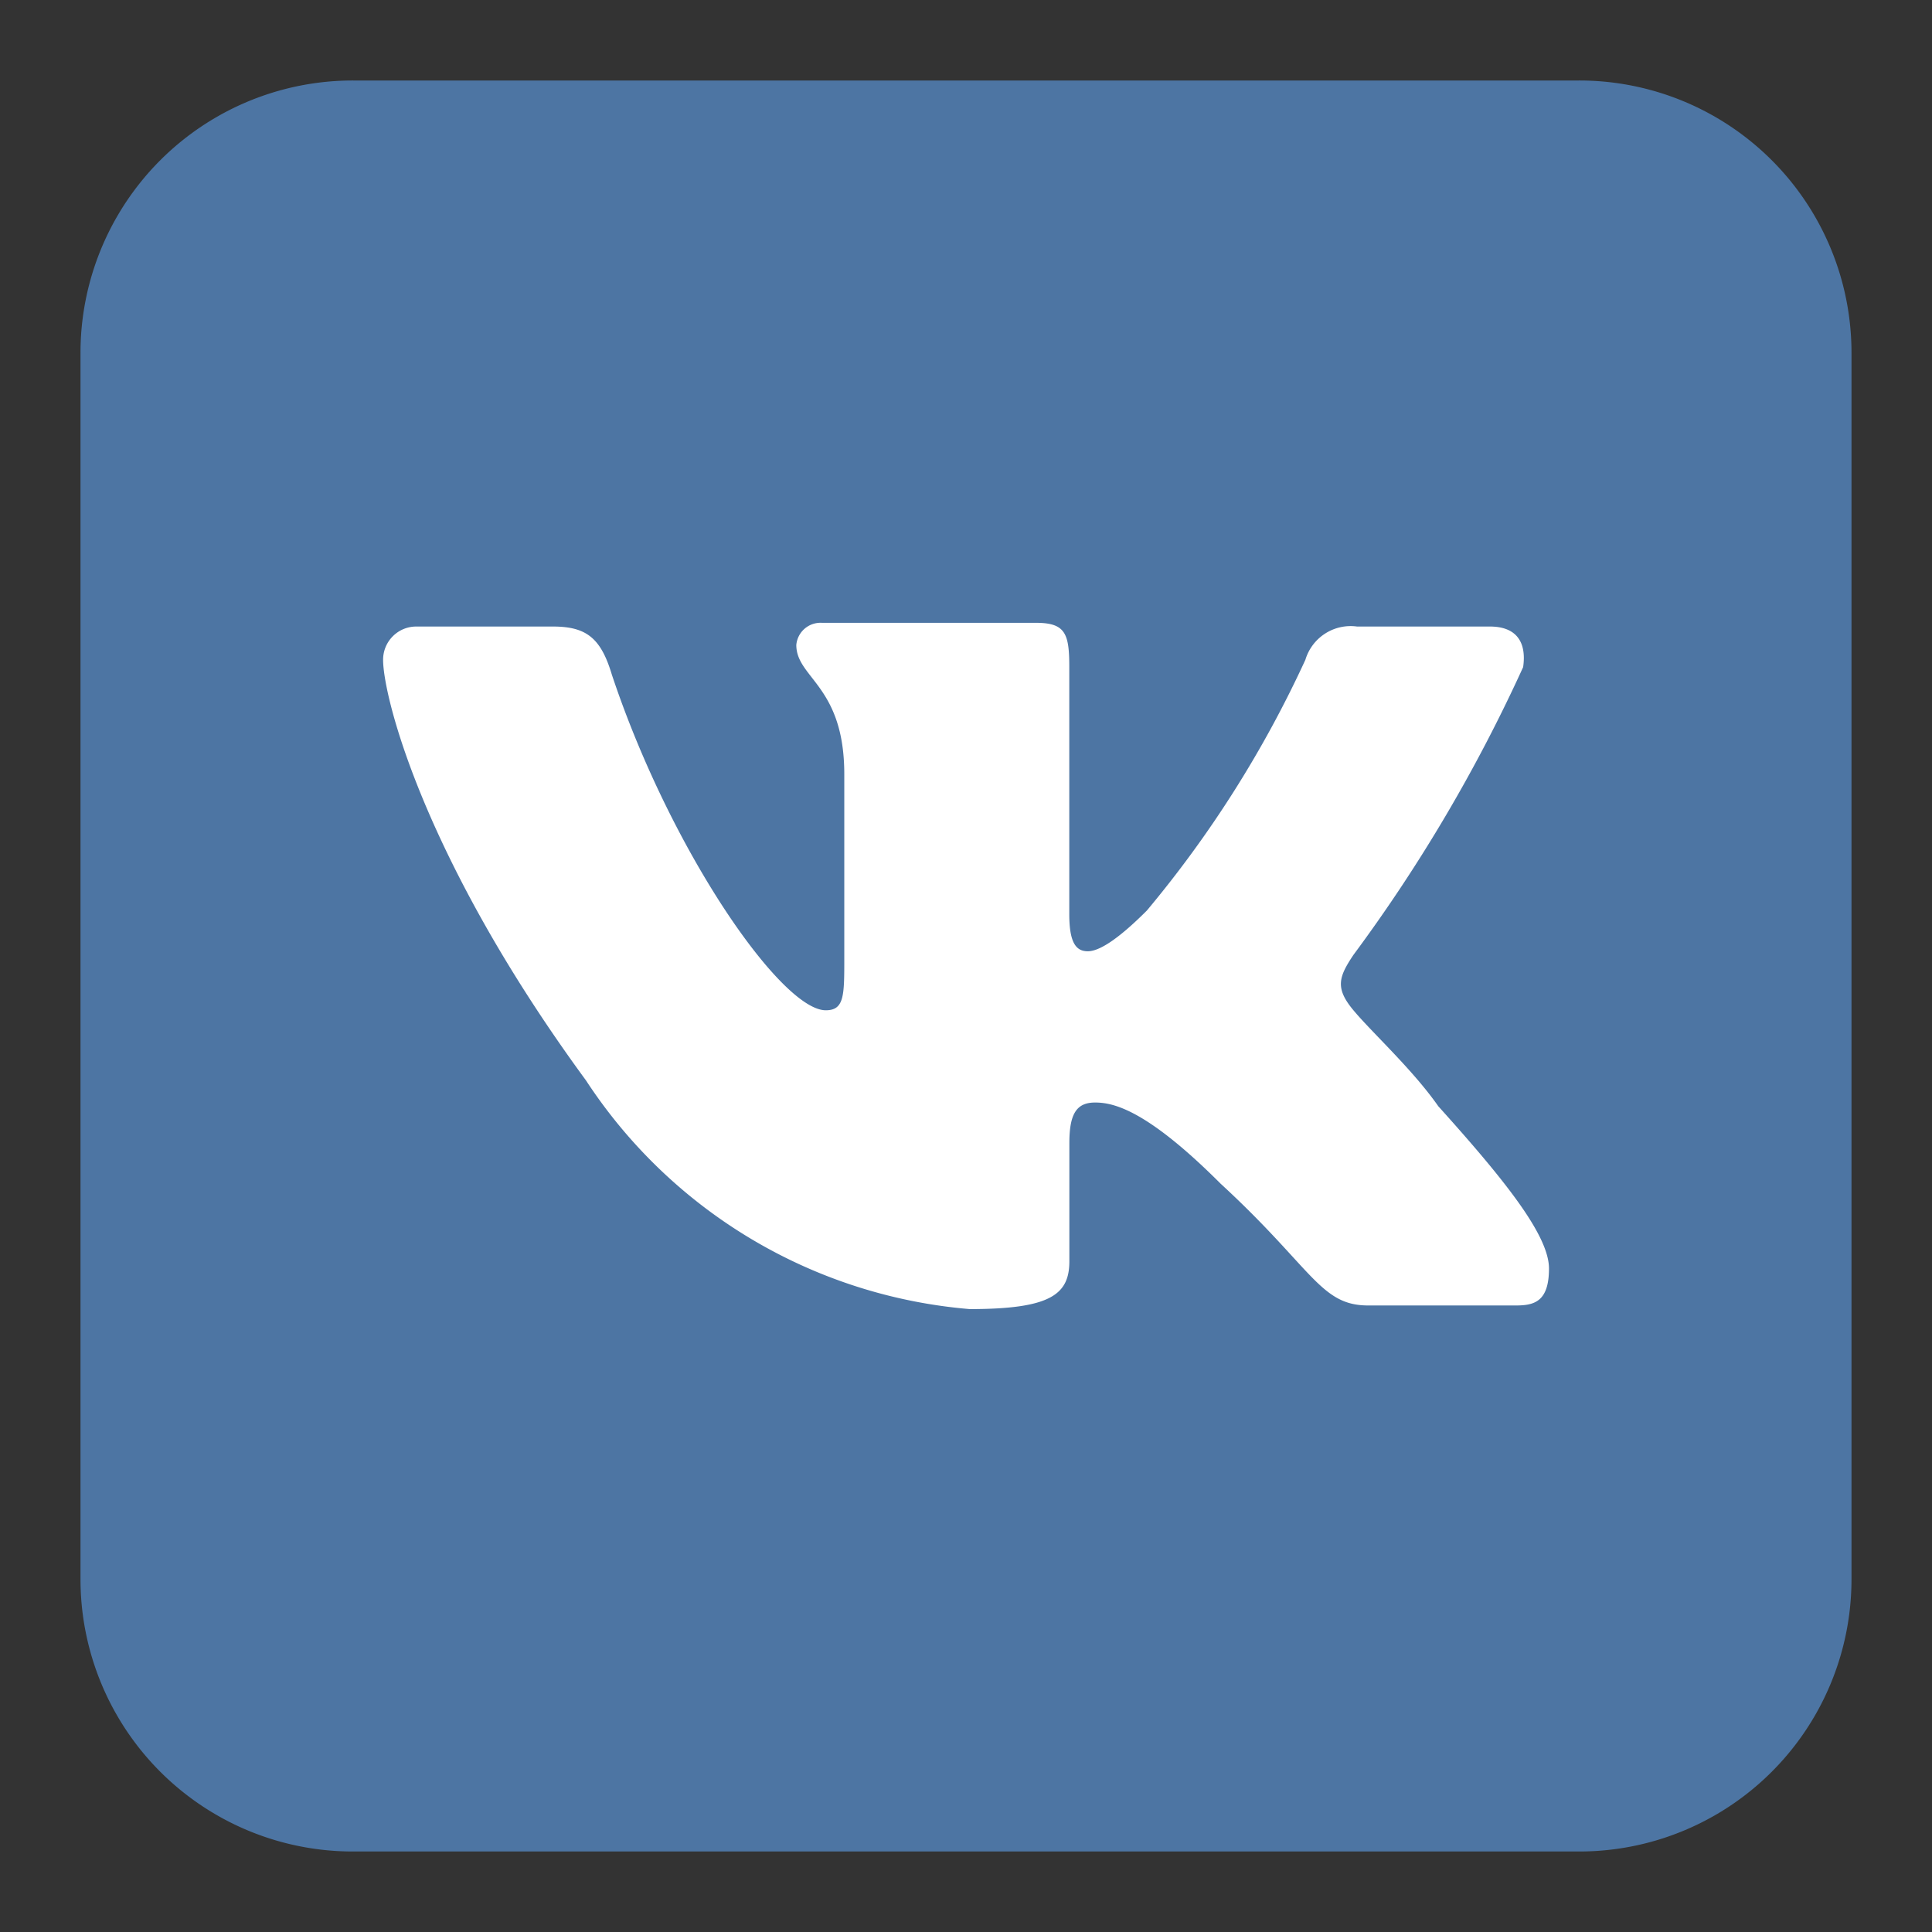
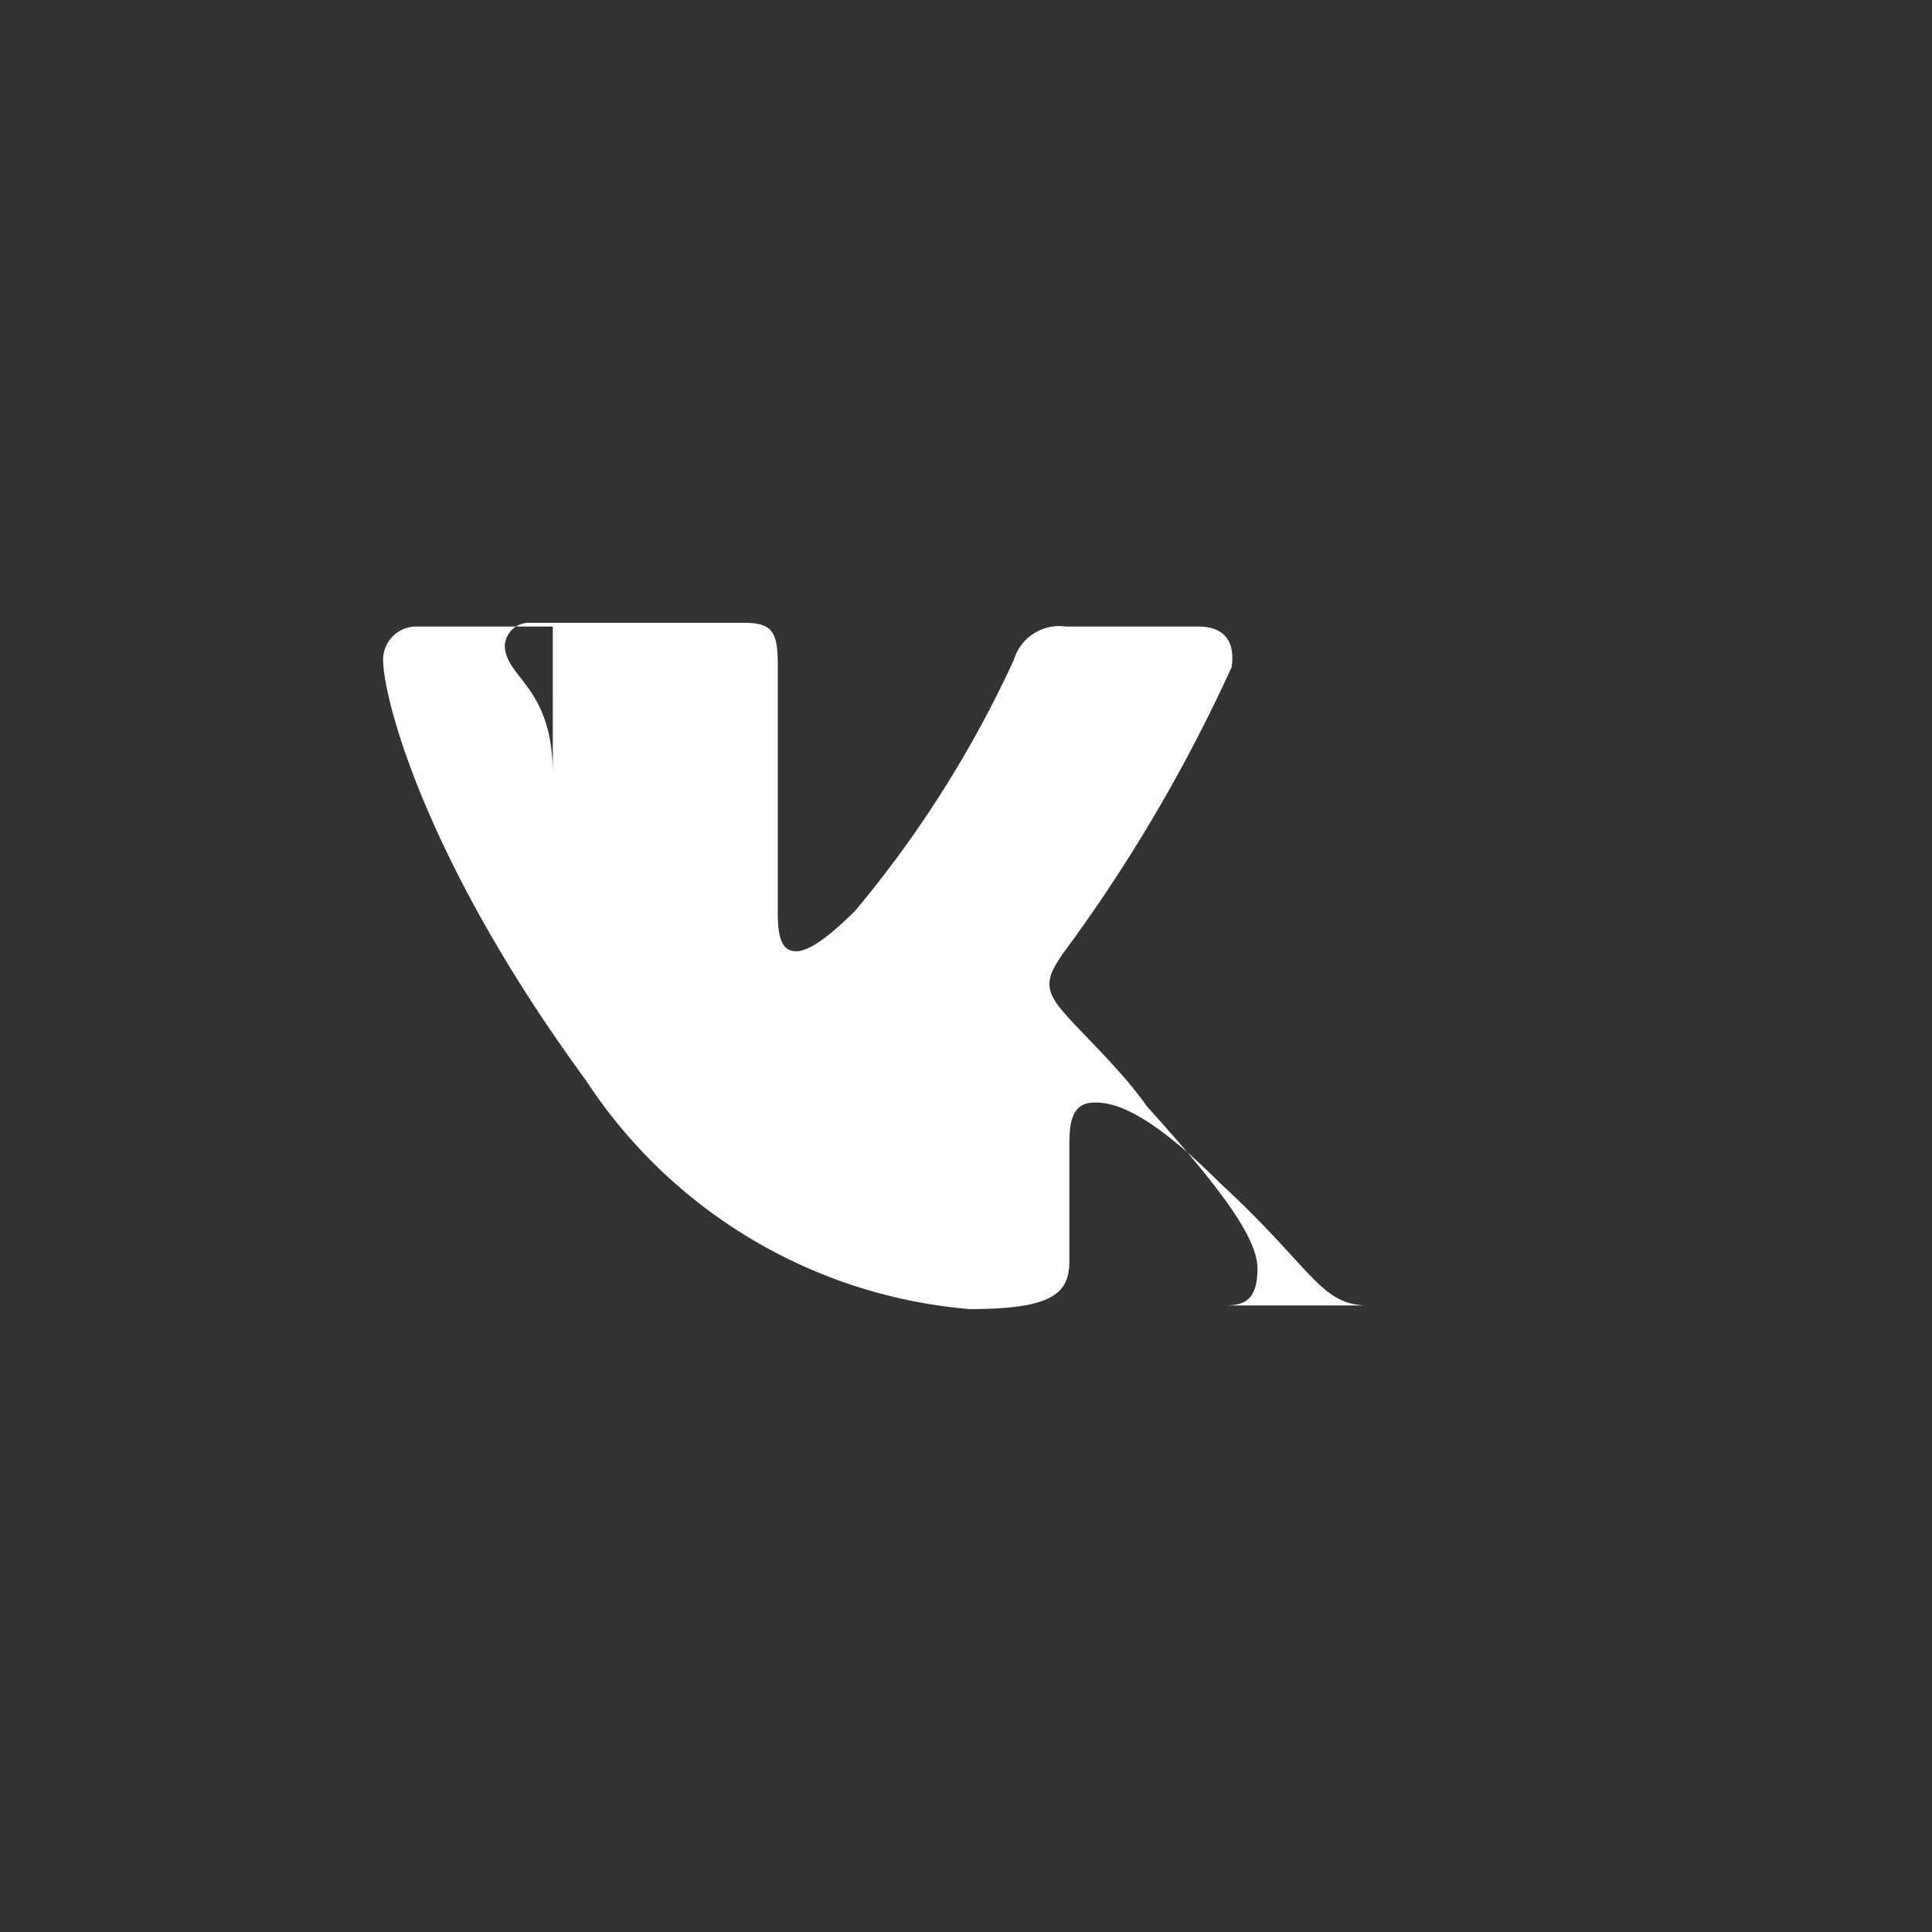
<svg xmlns="http://www.w3.org/2000/svg" width="24" height="24">
  <rect width="100%" height="100%" fill="#333333" stroke="none" />
  <g fill="none" fill-rule="evenodd">
-     <path fill="#4D75A3" d="M19.608 1H4.392A3.383 3.383 0 0 0 1 4.392v15.216A3.383 3.383 0 0 0 4.392 23h15.216A3.382 3.382 0 0 0 23 19.608V4.392A3.382 3.382 0 0 0 19.608 1z" />
-     <path fill="#FFF" d="M18.83 16.217h-1.834c-.596 0-.688-.459-1.833-1.513-.917-.917-1.33-1.008-1.559-1.008-.229 0-.32.137-.32.504v1.467c0 .412-.23.595-1.238.595a6.325 6.325 0 0 1-4.767-2.841c-2.016-2.75-2.52-4.767-2.52-5.225 0-.228.184-.413.412-.413h1.696c.412 0 .596.138.733.596.733 2.2 2.108 4.171 2.658 4.171.23 0 .23-.183.23-.642V9.617c0-1.1-.596-1.192-.596-1.605a.302.302 0 0 1 .32-.275h2.659c.367 0 .412.138.412.55v3.071c0 .367.092.459.23.459.137 0 .366-.138.733-.505a13.915 13.915 0 0 0 1.97-3.116.587.587 0 0 1 .642-.413h1.65c.321 0 .459.184.413.504a19.772 19.772 0 0 1-2.108 3.575c-.184.275-.23.413 0 .688.229.275.733.733 1.054 1.192.825.916 1.375 1.604 1.375 2.016 0 .413-.184.459-.413.459z" />
-     <path d="M0 0h24v24H0z" />
+     <path fill="#FFF" d="M18.83 16.217h-1.834c-.596 0-.688-.459-1.833-1.513-.917-.917-1.33-1.008-1.559-1.008-.229 0-.32.137-.32.504v1.467c0 .412-.23.595-1.238.595a6.325 6.325 0 0 1-4.767-2.841c-2.016-2.75-2.52-4.767-2.52-5.225 0-.228.184-.413.412-.413h1.696V9.617c0-1.1-.596-1.192-.596-1.605a.302.302 0 0 1 .32-.275h2.659c.367 0 .412.138.412.55v3.071c0 .367.092.459.23.459.137 0 .366-.138.733-.505a13.915 13.915 0 0 0 1.97-3.116.587.587 0 0 1 .642-.413h1.65c.321 0 .459.184.413.504a19.772 19.772 0 0 1-2.108 3.575c-.184.275-.23.413 0 .688.229.275.733.733 1.054 1.192.825.916 1.375 1.604 1.375 2.016 0 .413-.184.459-.413.459z" />
  </g>
</svg>